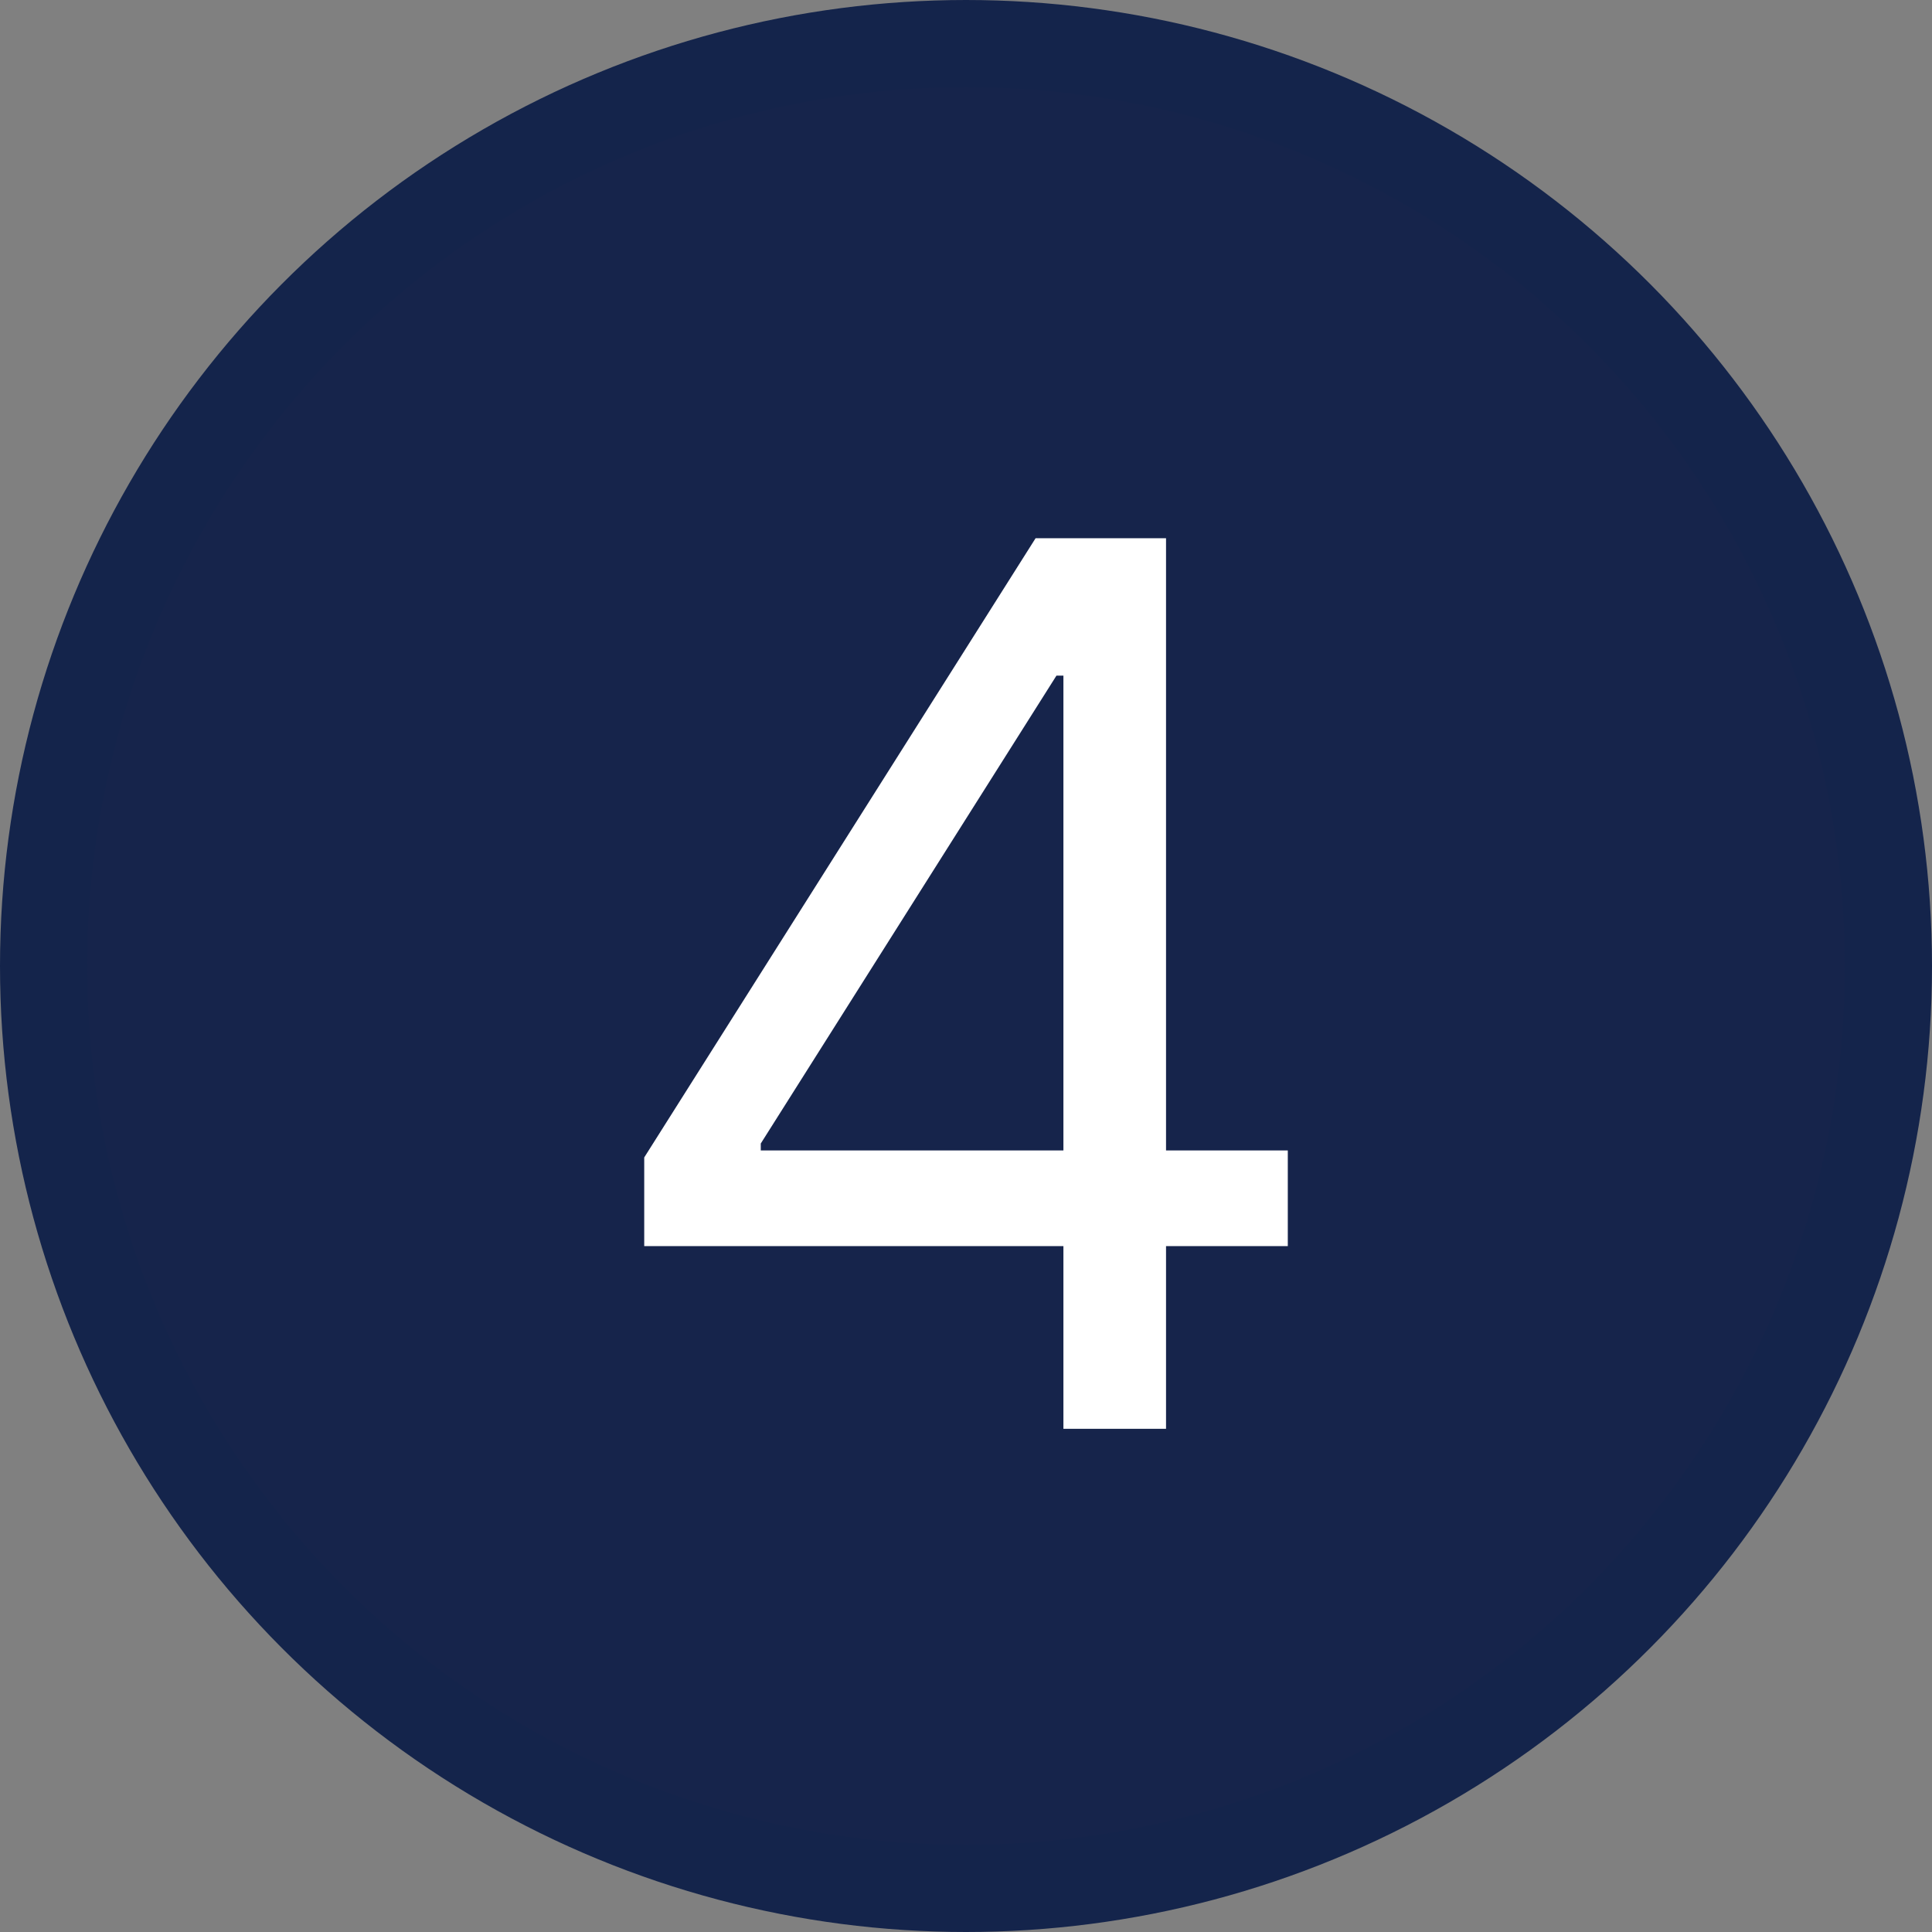
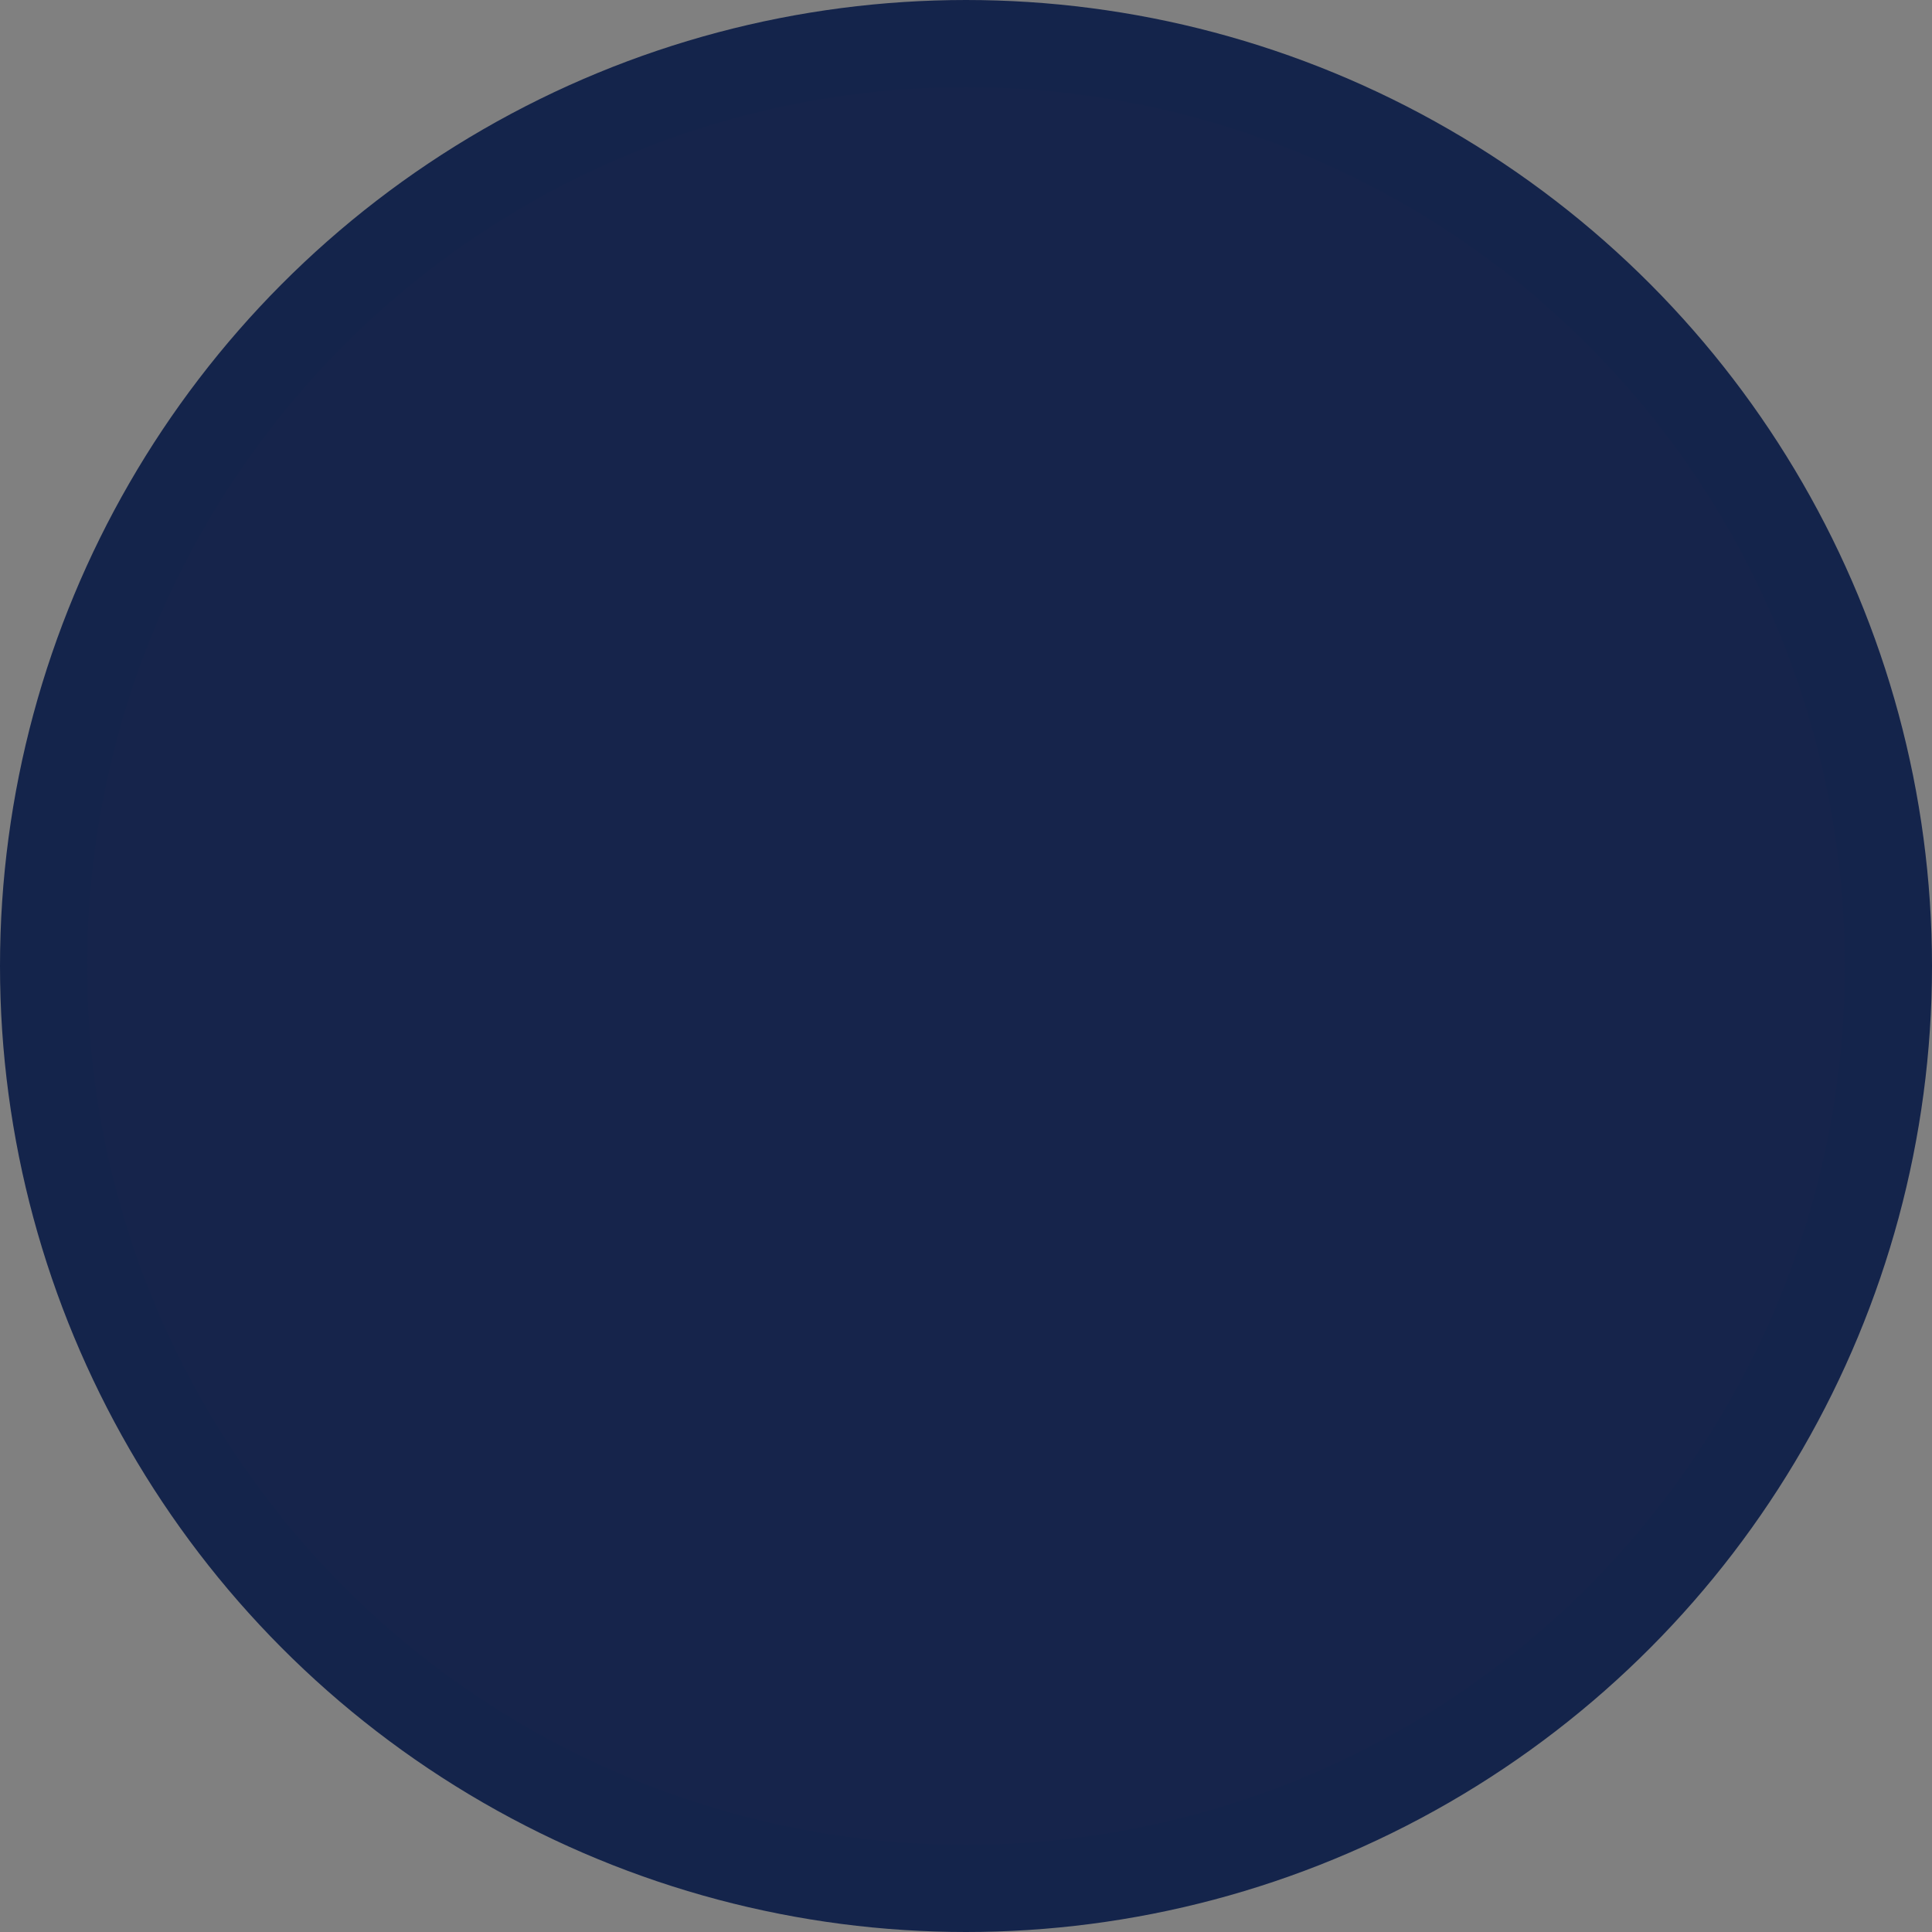
<svg xmlns="http://www.w3.org/2000/svg" id="Layer_1" data-name="Layer 1" viewBox="0 0 683.82 683.82">
  <rect x="0" y="0" width="683.82" height="683.82" fill="#808080" stroke="none" />
  <defs>
    <style>
      .cls-1 {
        fill: #fff;
      }

      .cls-2 {
        fill: #16244b;
        stroke: #14244b;
        stroke-miterlimit: 10;
        stroke-width: 30.84px;
      }
    </style>
  </defs>
  <circle class="cls-2" cx="341.91" cy="341.91" r="326.49" />
-   <path class="cls-1" d="M228.02,441.07v-31.4l138.52-219.17h22.78v48.63h-15.39l-104.66,165.61v2.46h186.54v33.86h-227.78ZM376.39,505.71V190.51h36.32v315.2h-36.32Z" />
</svg>